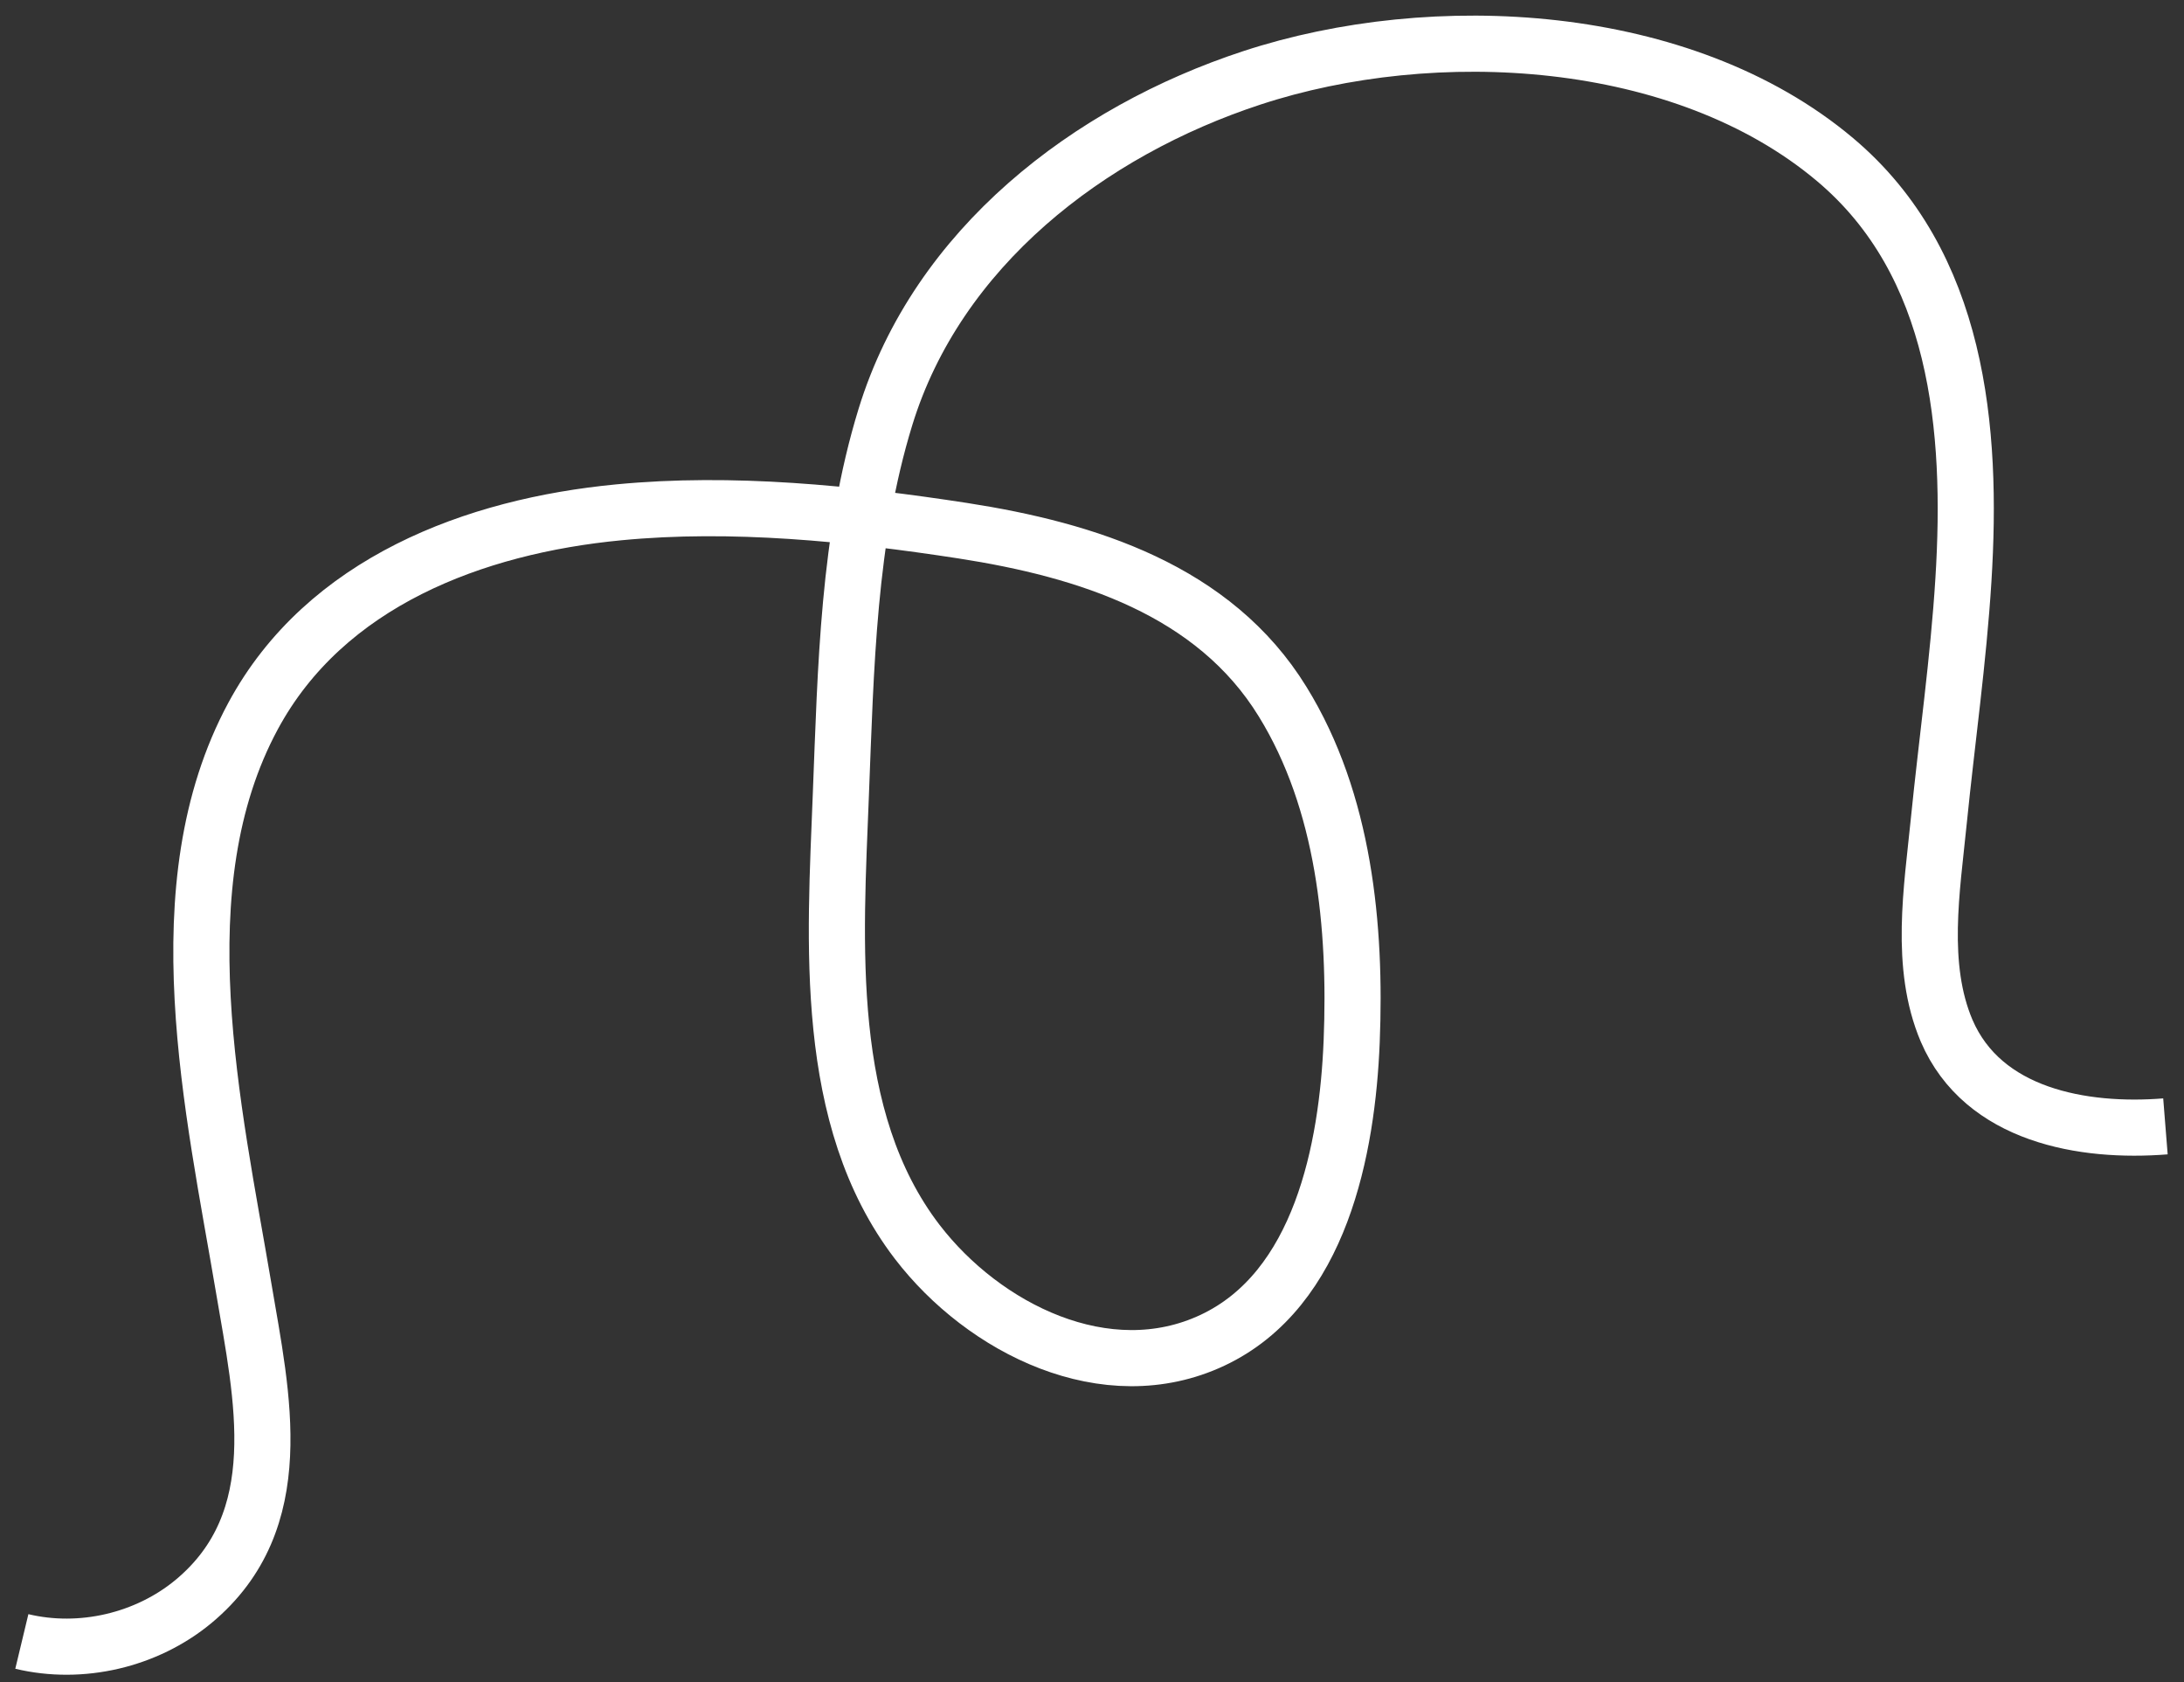
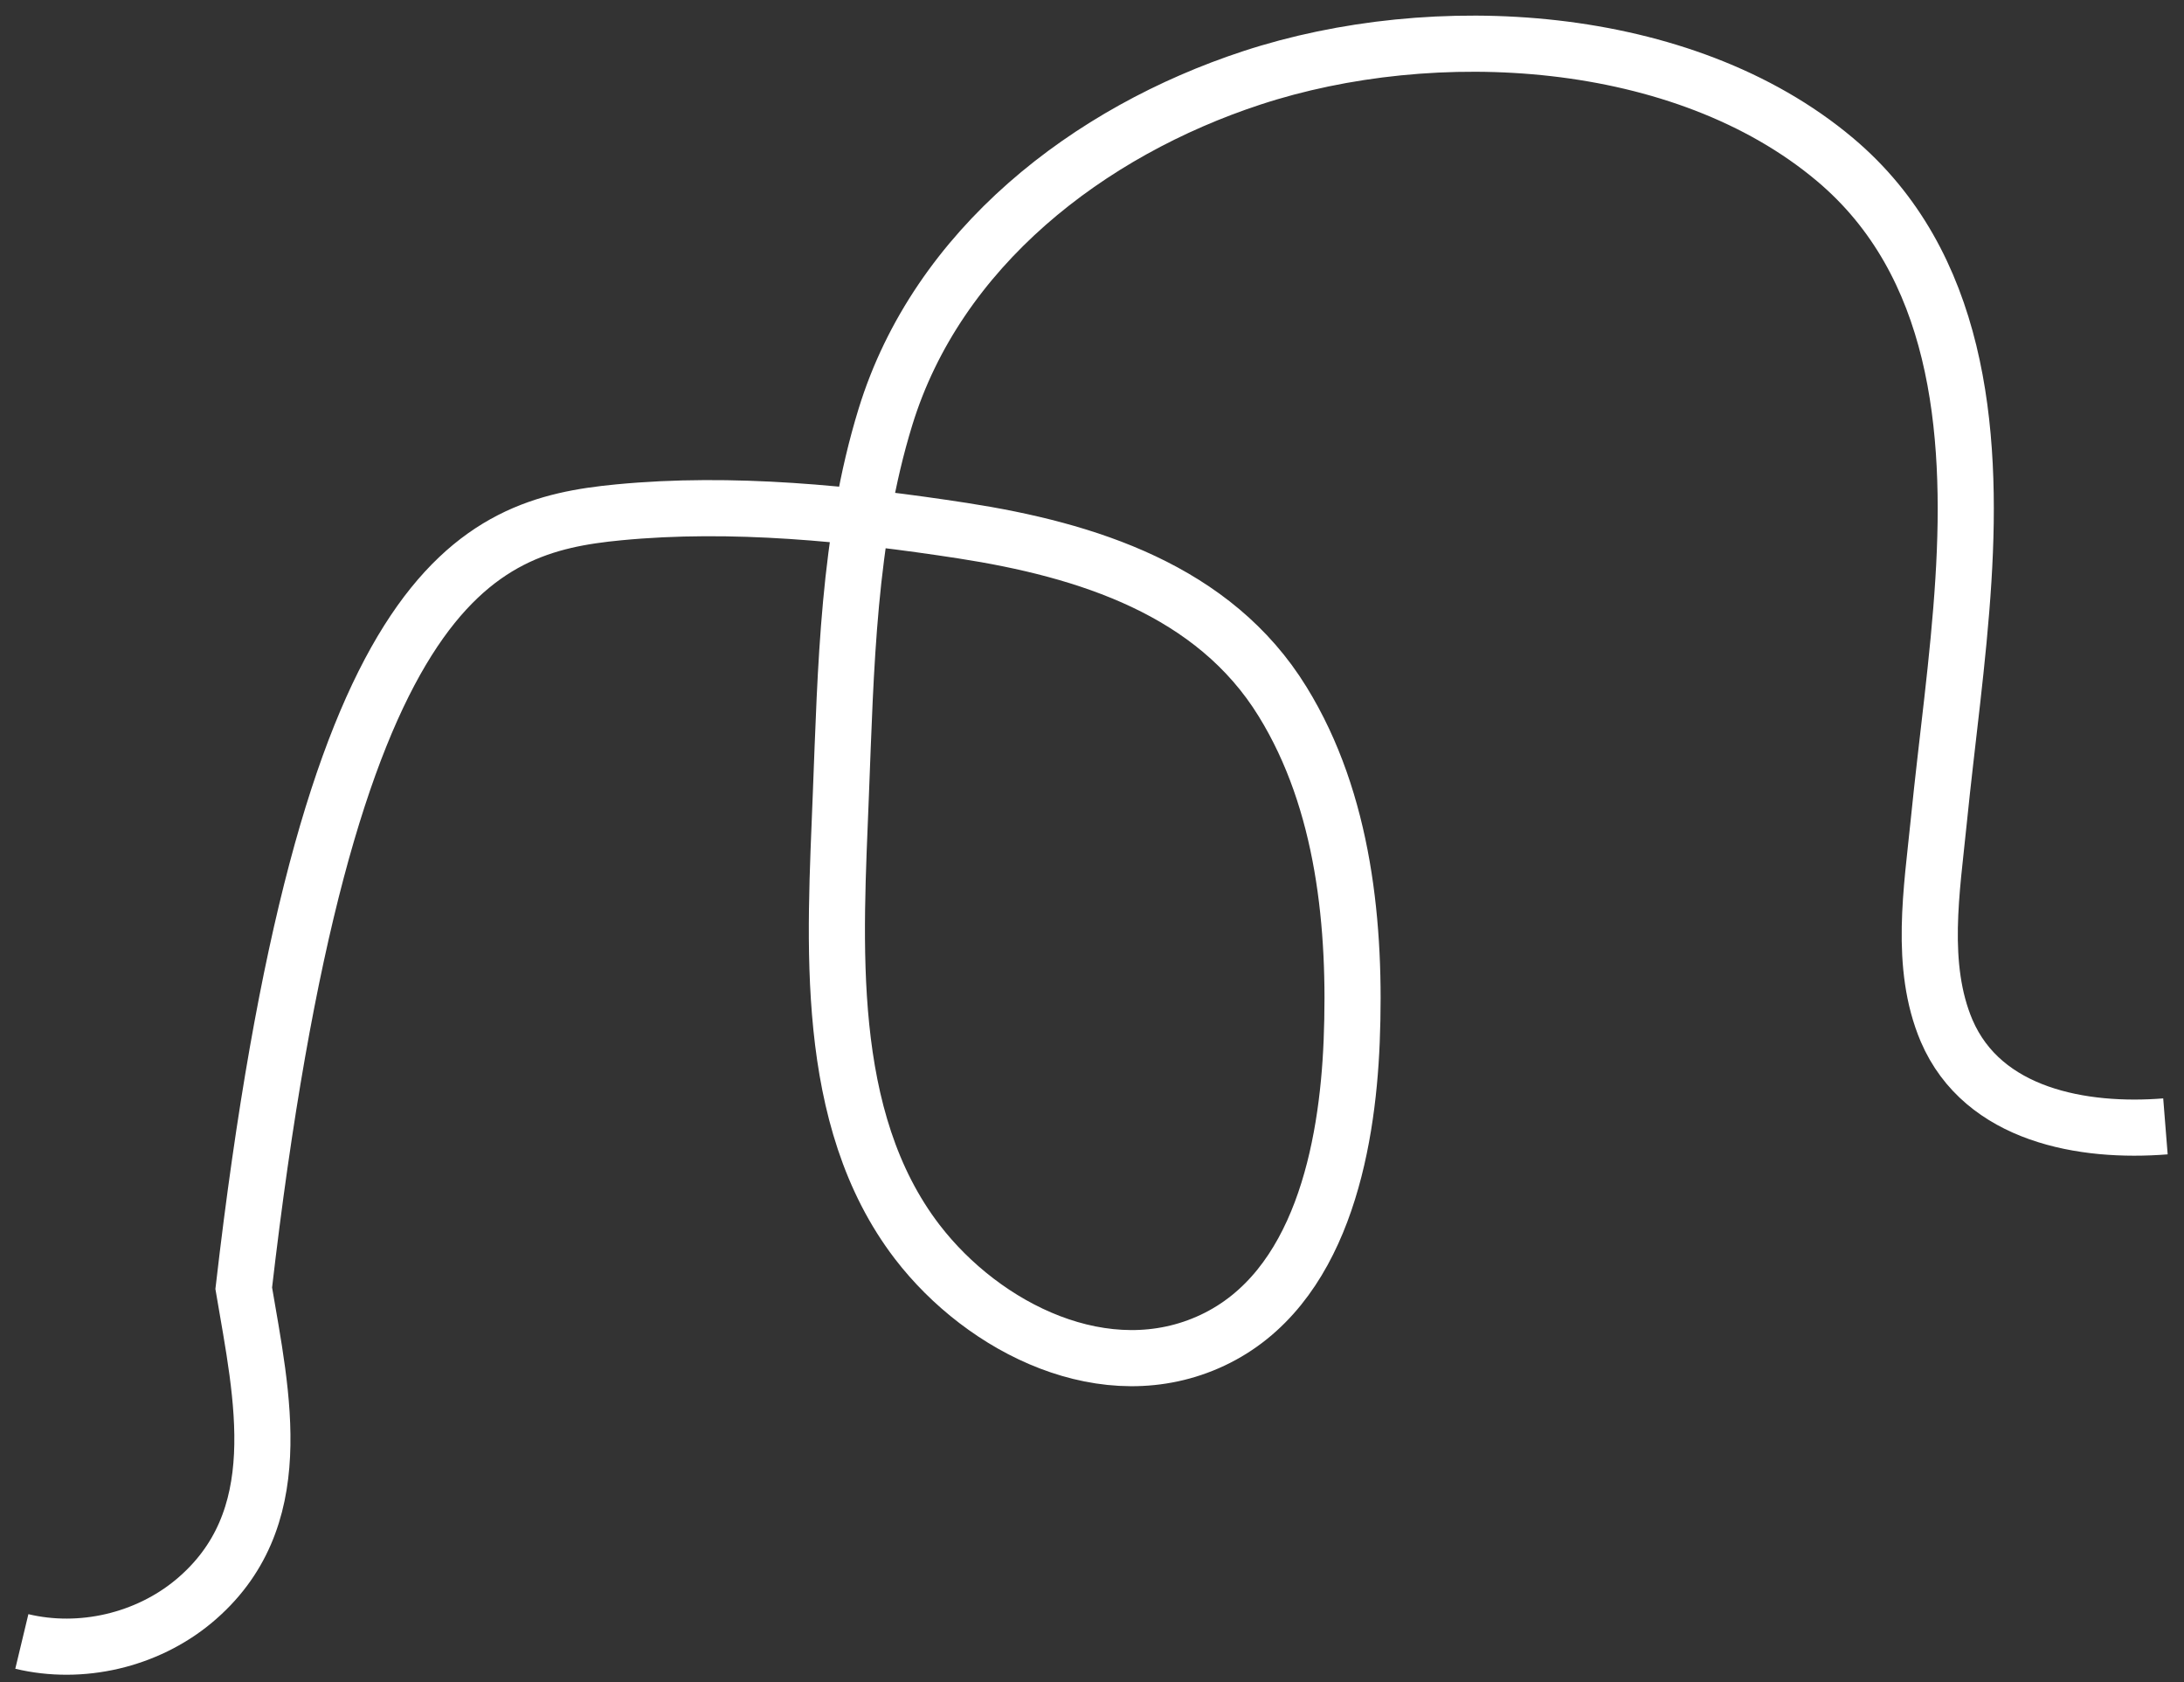
<svg xmlns="http://www.w3.org/2000/svg" width="100" height="77" viewBox="0 0 100 77" fill="none">
  <rect x="0" y="0" width="100" height="77" fill="#333333" stroke="none" />
-   <path d="M1 75.144C3.71 75.794 6.71 75.094 8.86 73.314C13.32 69.604 12 63.944 11.16 58.974C9.77 50.754 7.39 40.554 11.59 32.774C14.9 26.644 21.73 24.084 28.33 23.454C33.51 22.954 38.95 23.504 44.08 24.294C49.76 25.174 55.59 27.014 58.73 32.124C61.55 36.694 62.1 42.424 61.89 47.674C61.69 52.594 60.47 59.024 55.52 61.354C50.65 63.644 45.04 60.814 42 56.854C37.65 51.184 38.24 43.114 38.5 36.394C38.73 30.574 38.83 24.654 40.54 19.094C42.92 11.344 49.85 6.014 57.32 3.564C65.63 0.834 77.04 1.434 84.02 7.304C89.68 12.064 90.33 19.644 89.9 26.544C89.67 30.244 89.14 33.924 88.77 37.614C88.46 40.714 87.87 44.214 89.13 47.184C90.8 51.074 95.39 51.864 99.15 51.564" stroke="white" stroke-width="2.57" stroke-miterlimit="10" />
+   <path d="M1 75.144C3.71 75.794 6.71 75.094 8.86 73.314C13.32 69.604 12 63.944 11.16 58.974C14.9 26.644 21.73 24.084 28.33 23.454C33.51 22.954 38.95 23.504 44.08 24.294C49.76 25.174 55.59 27.014 58.73 32.124C61.55 36.694 62.1 42.424 61.89 47.674C61.69 52.594 60.47 59.024 55.52 61.354C50.65 63.644 45.04 60.814 42 56.854C37.65 51.184 38.24 43.114 38.5 36.394C38.73 30.574 38.83 24.654 40.54 19.094C42.92 11.344 49.85 6.014 57.32 3.564C65.63 0.834 77.04 1.434 84.02 7.304C89.68 12.064 90.33 19.644 89.9 26.544C89.67 30.244 89.14 33.924 88.77 37.614C88.46 40.714 87.87 44.214 89.13 47.184C90.8 51.074 95.39 51.864 99.15 51.564" stroke="white" stroke-width="2.57" stroke-miterlimit="10" />
</svg>